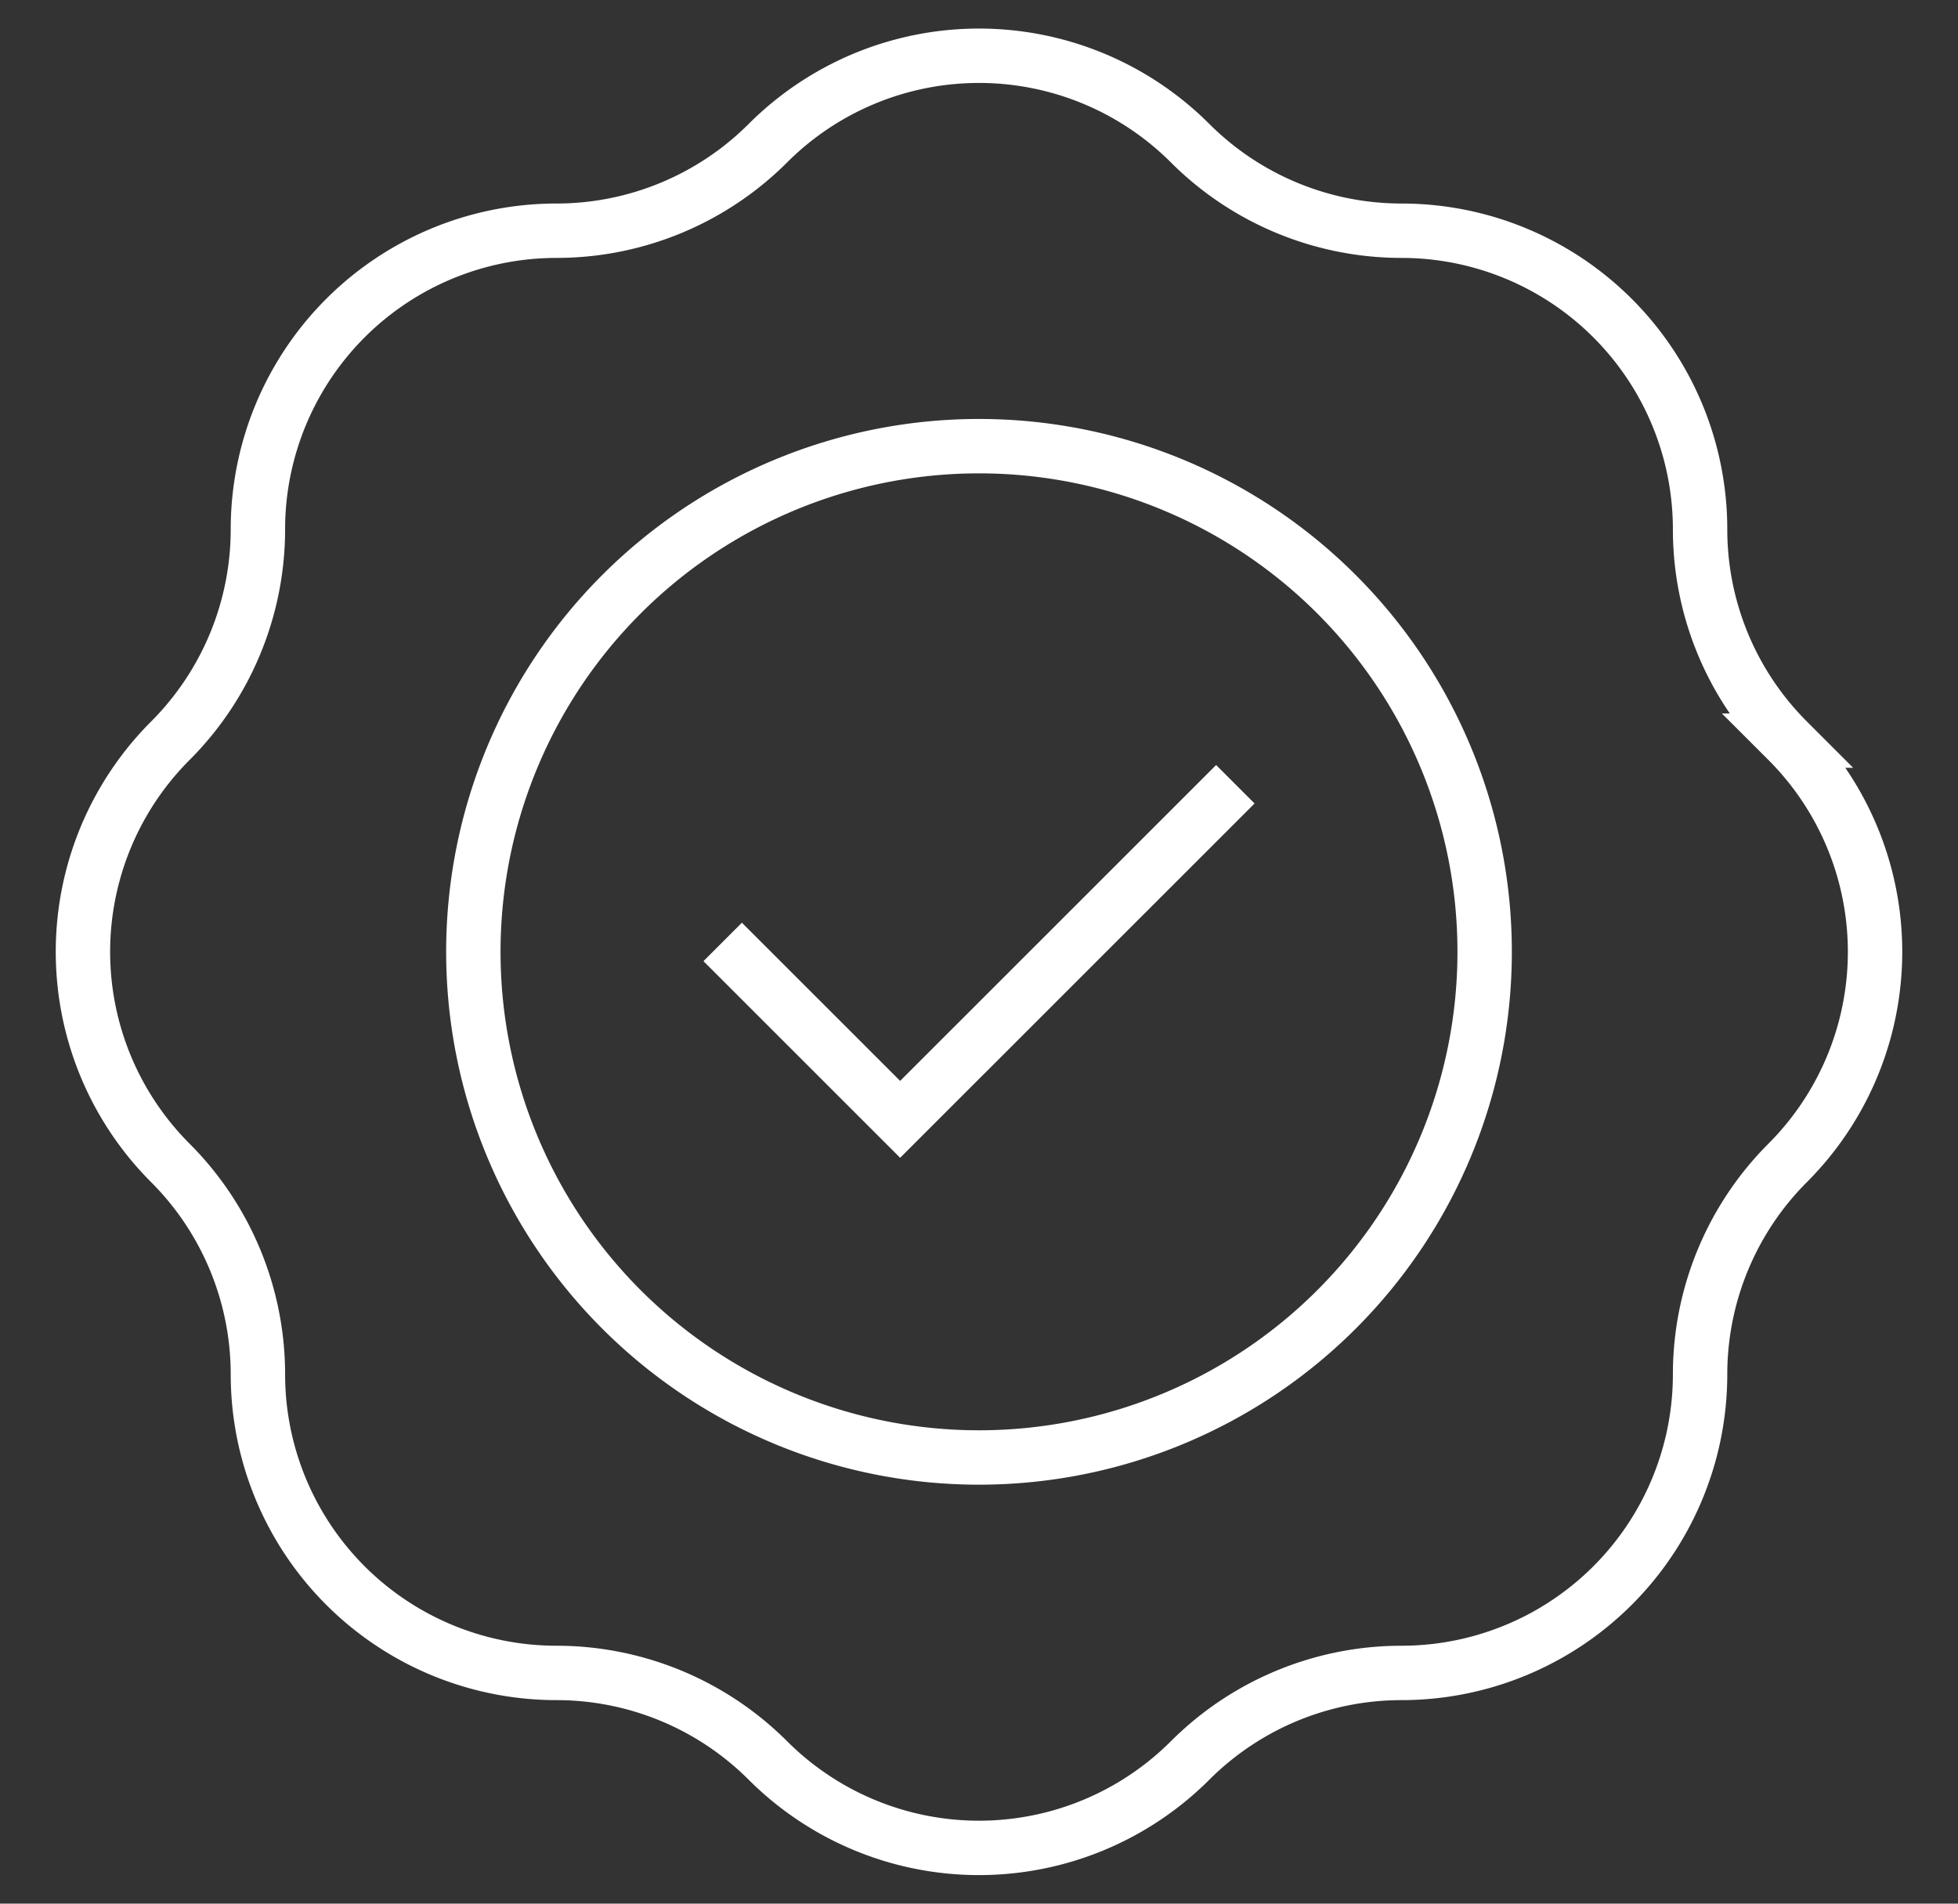
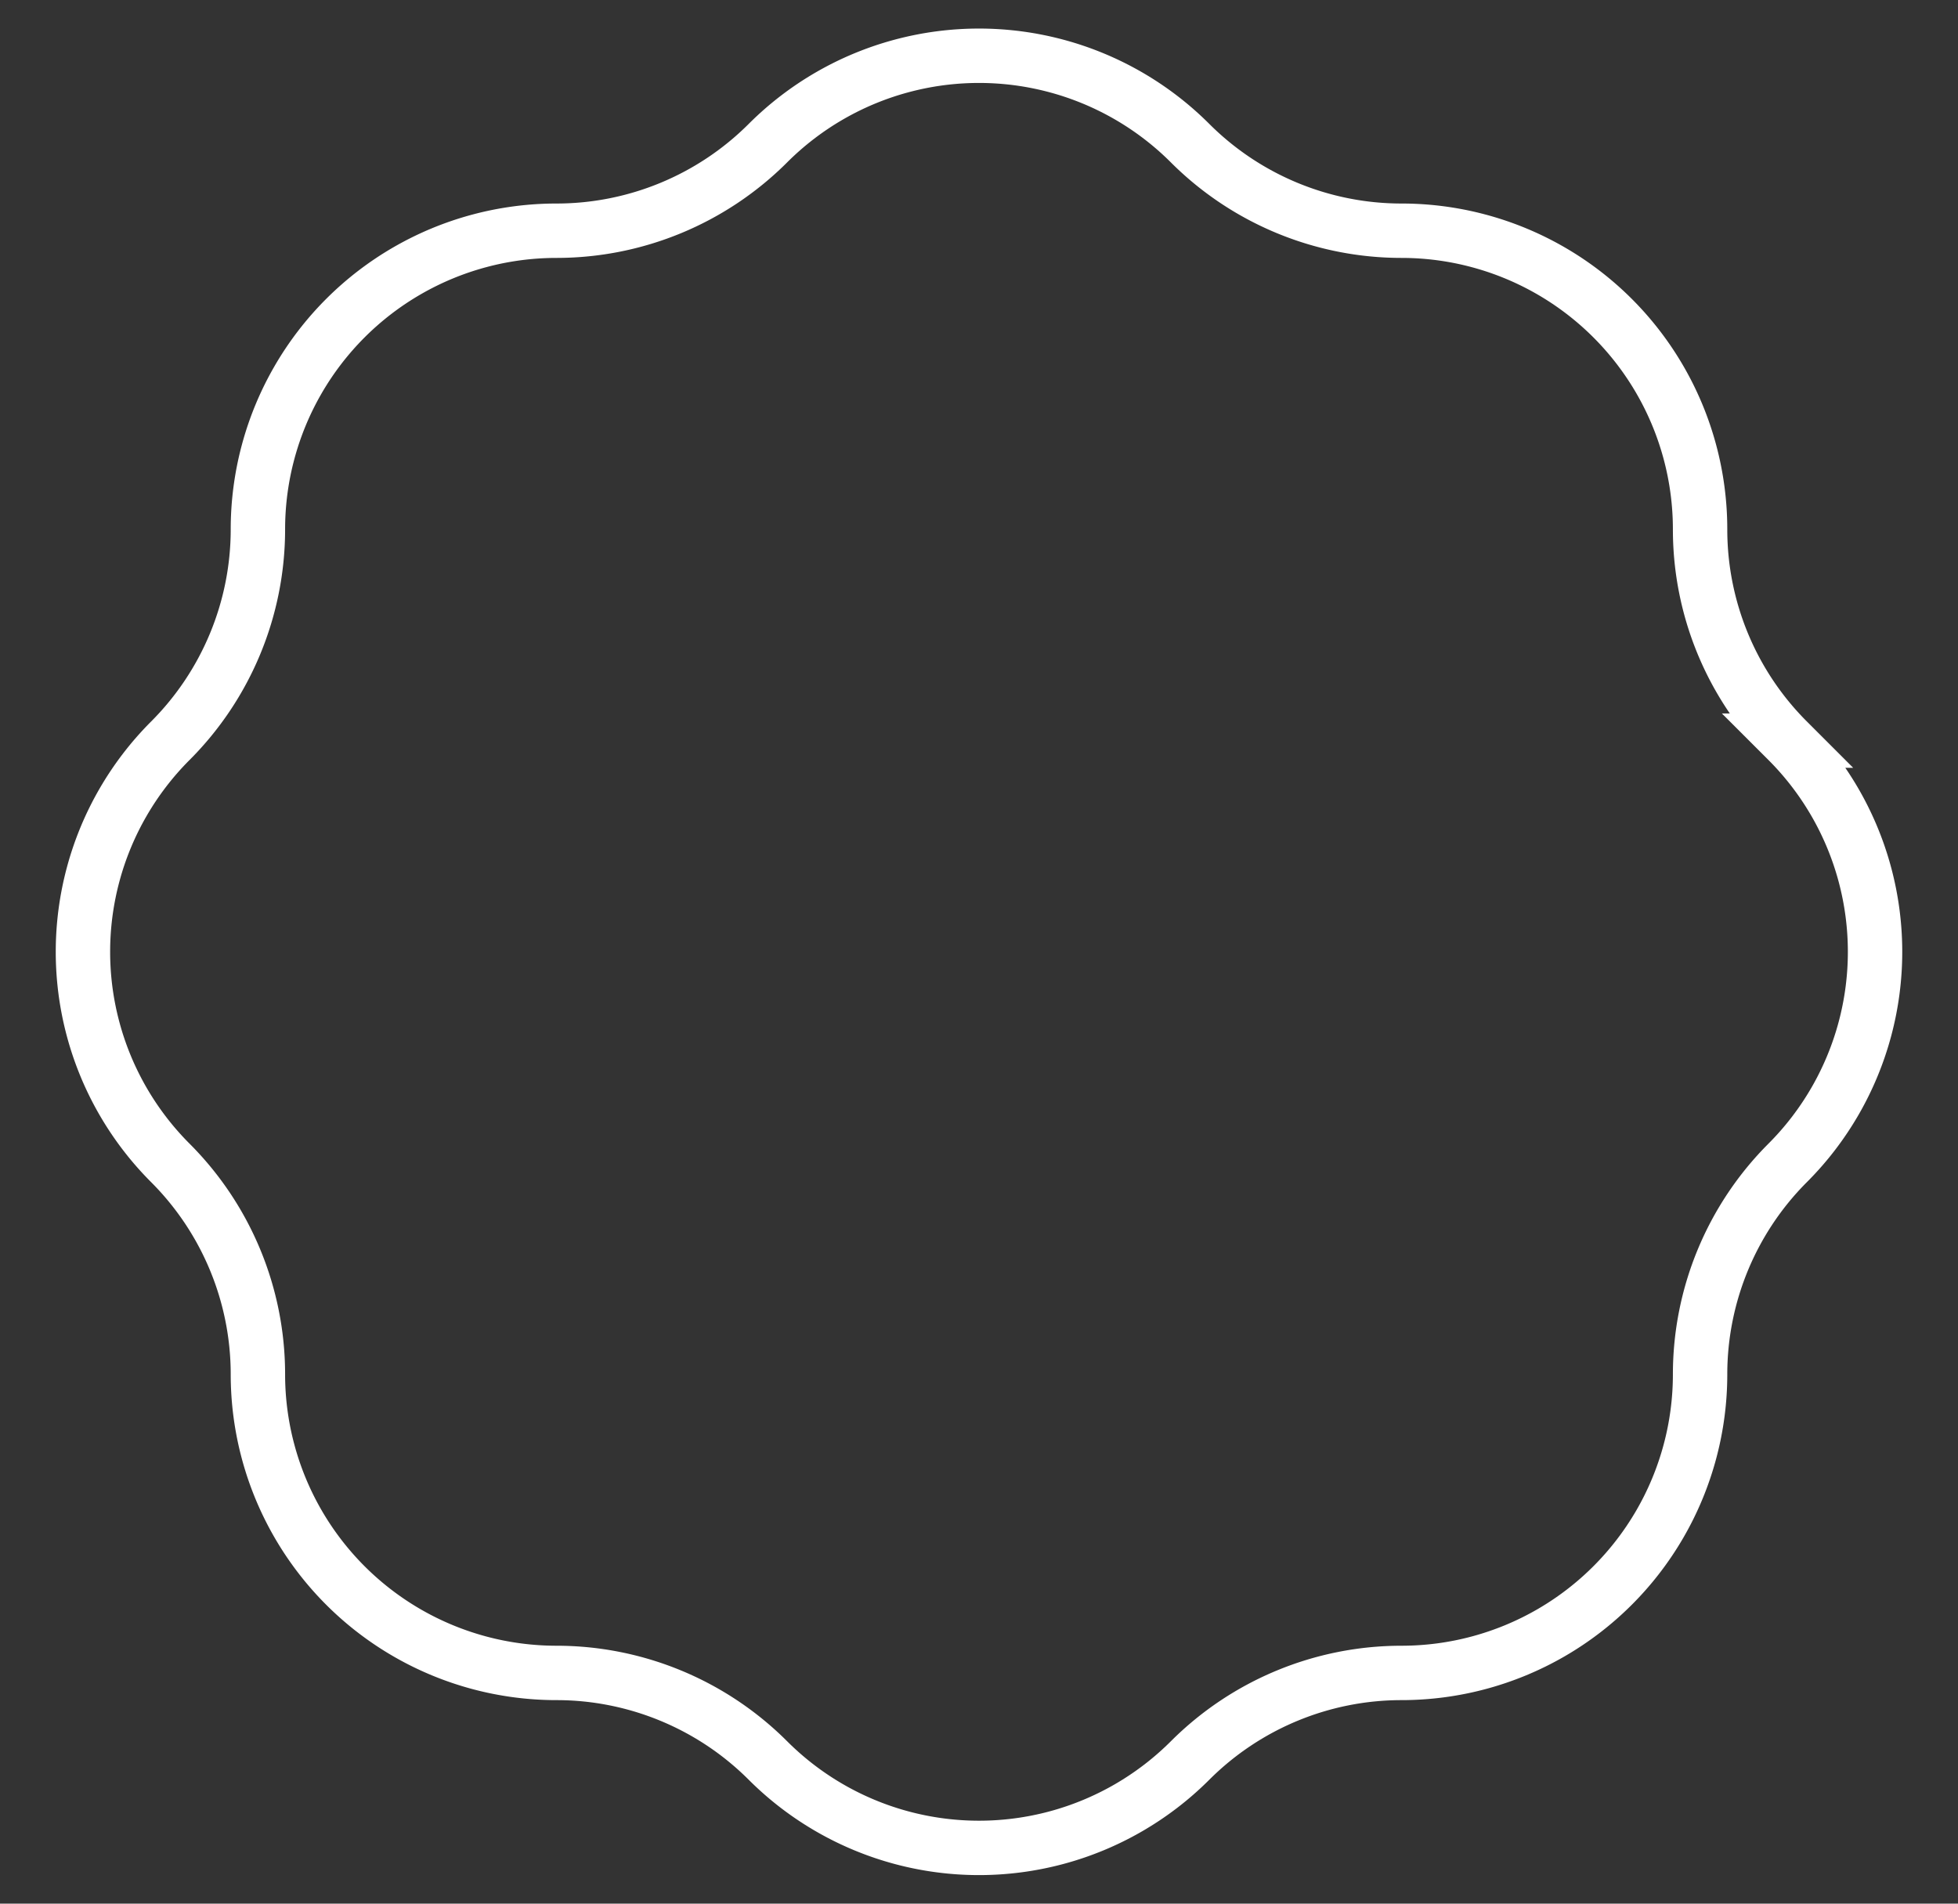
<svg xmlns="http://www.w3.org/2000/svg" fill="none" viewBox="0 0 36 35" height="35" width="36">
  <rect x="0" y="0" width="36" height="35" fill="#333333" stroke="none" />
  <g stroke-miterlimit="10" stroke="#FFFFFF">
    <path d="M31.258 9.734c0 1.456.578 2.853 1.608 3.883a5.49 5.49 0 0 1 0 7.766 5.5 5.5 0 0 0-1.608 3.883 5.49 5.49 0 0 1-5.492 5.492 5.5 5.5 0 0 0-3.883 1.608 5.49 5.49 0 0 1-7.766 0 5.5 5.5 0 0 0-3.883-1.608 5.49 5.49 0 0 1-5.492-5.492 5.5 5.5 0 0 0-1.608-3.883 5.49 5.49 0 0 1 0-7.766 5.5 5.5 0 0 0 1.608-3.883 5.49 5.49 0 0 1 5.492-5.492 5.5 5.5 0 0 0 3.883-1.608 5.49 5.49 0 0 1 7.766 0 5.5 5.5 0 0 0 3.883 1.608 5.49 5.49 0 0 1 5.492 5.492Z" />
-     <path d="M18 26.797a9.297 9.297 0 1 0 0-18.594 9.297 9.297 0 0 0 0 18.594Z" />
-     <path d="M22.713 14.419 16.55 20.58l-3.263-3.262" />
  </g>
</svg>